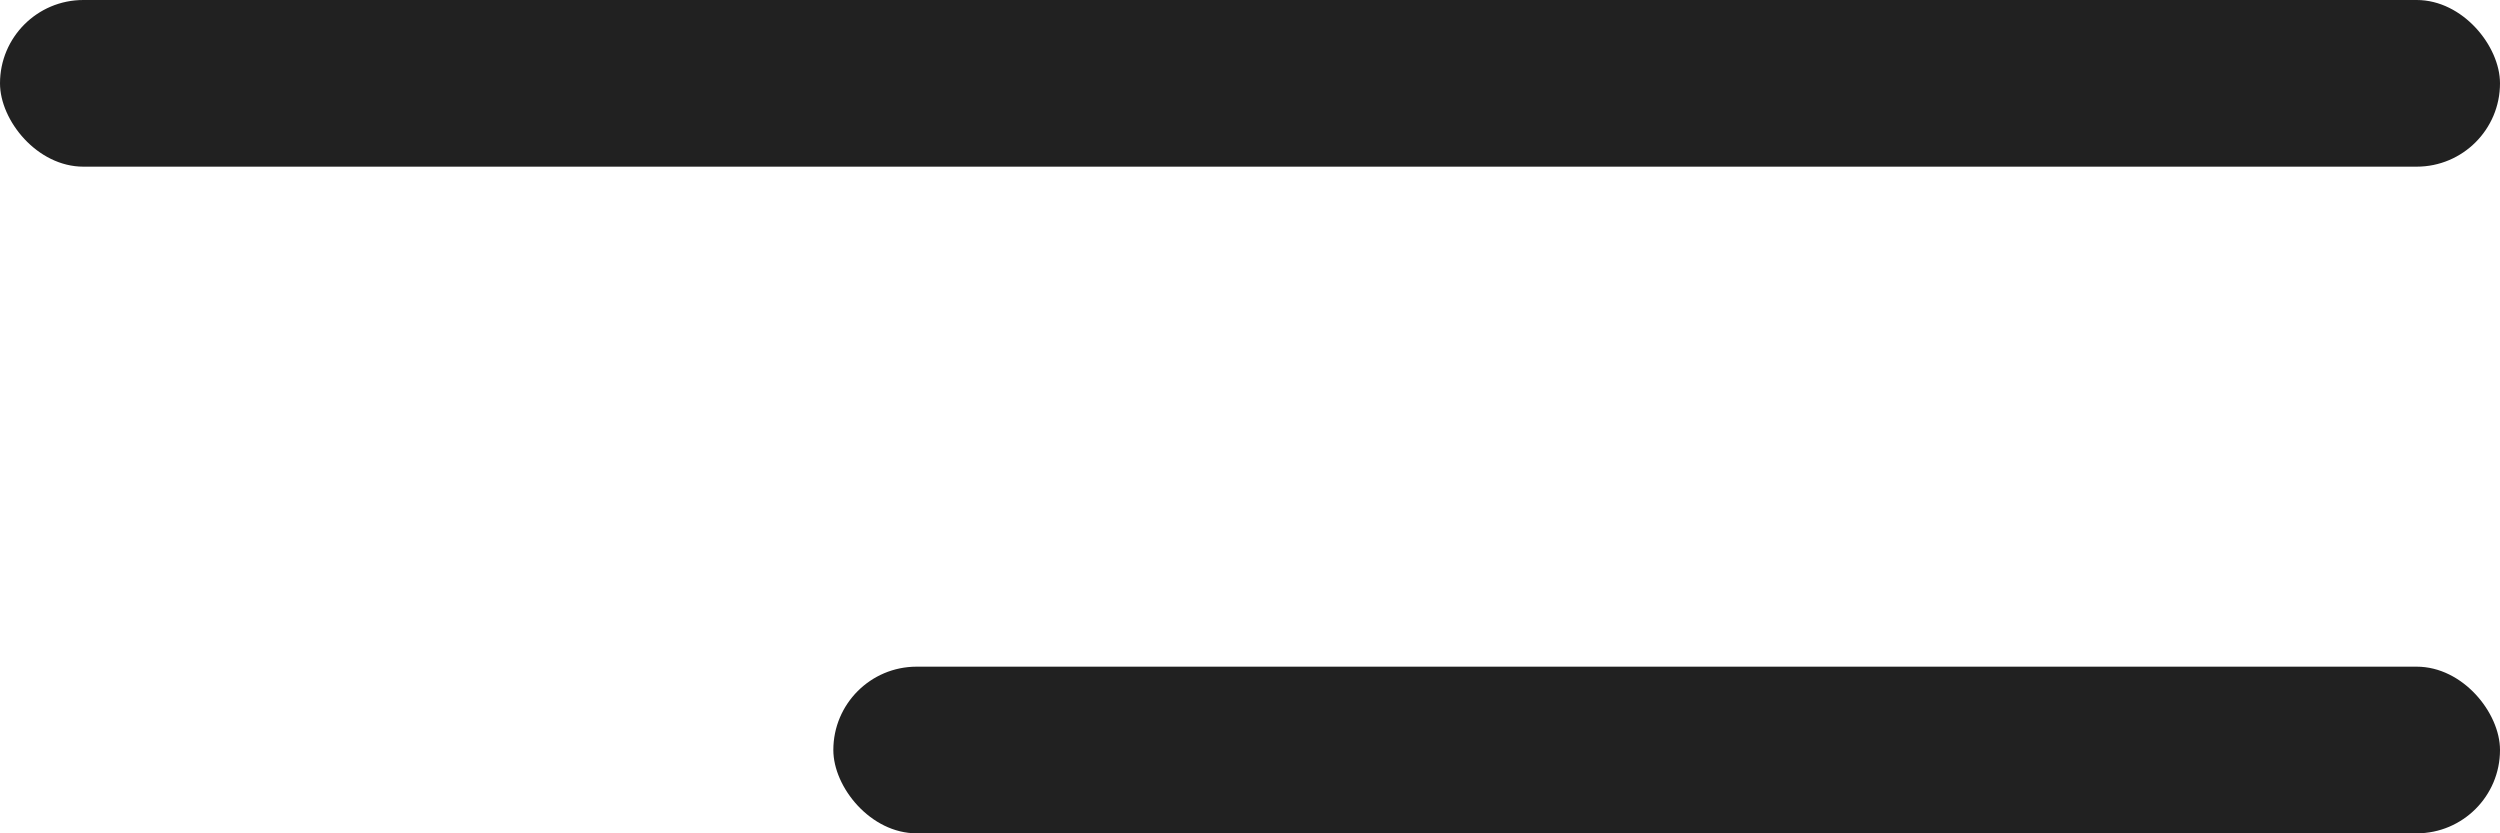
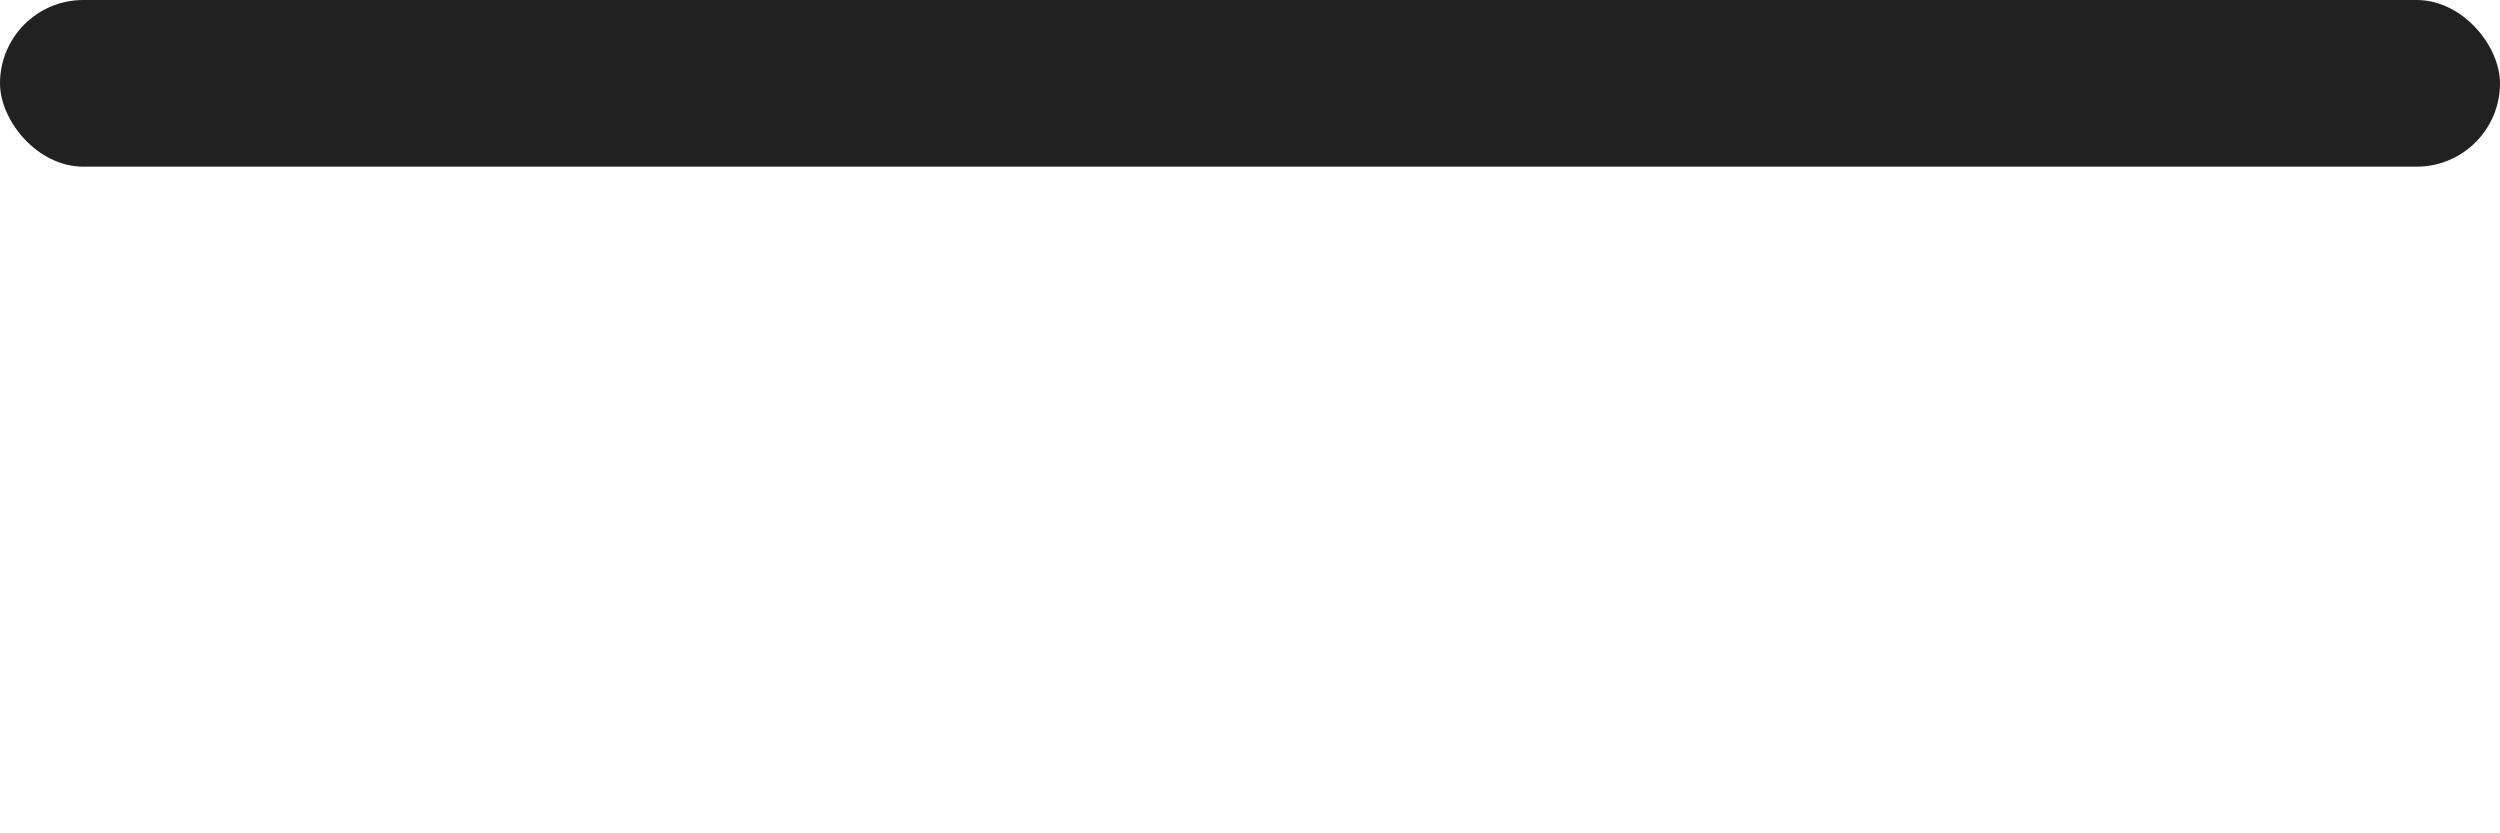
<svg xmlns="http://www.w3.org/2000/svg" width="15" height="5" viewBox="0 0 15 5" fill="none">
  <rect width="15" height="1" rx="0.5" fill="#212121" />
-   <rect x="5" y="4" width="10" height="1" rx="0.5" fill="#212121" />
</svg>